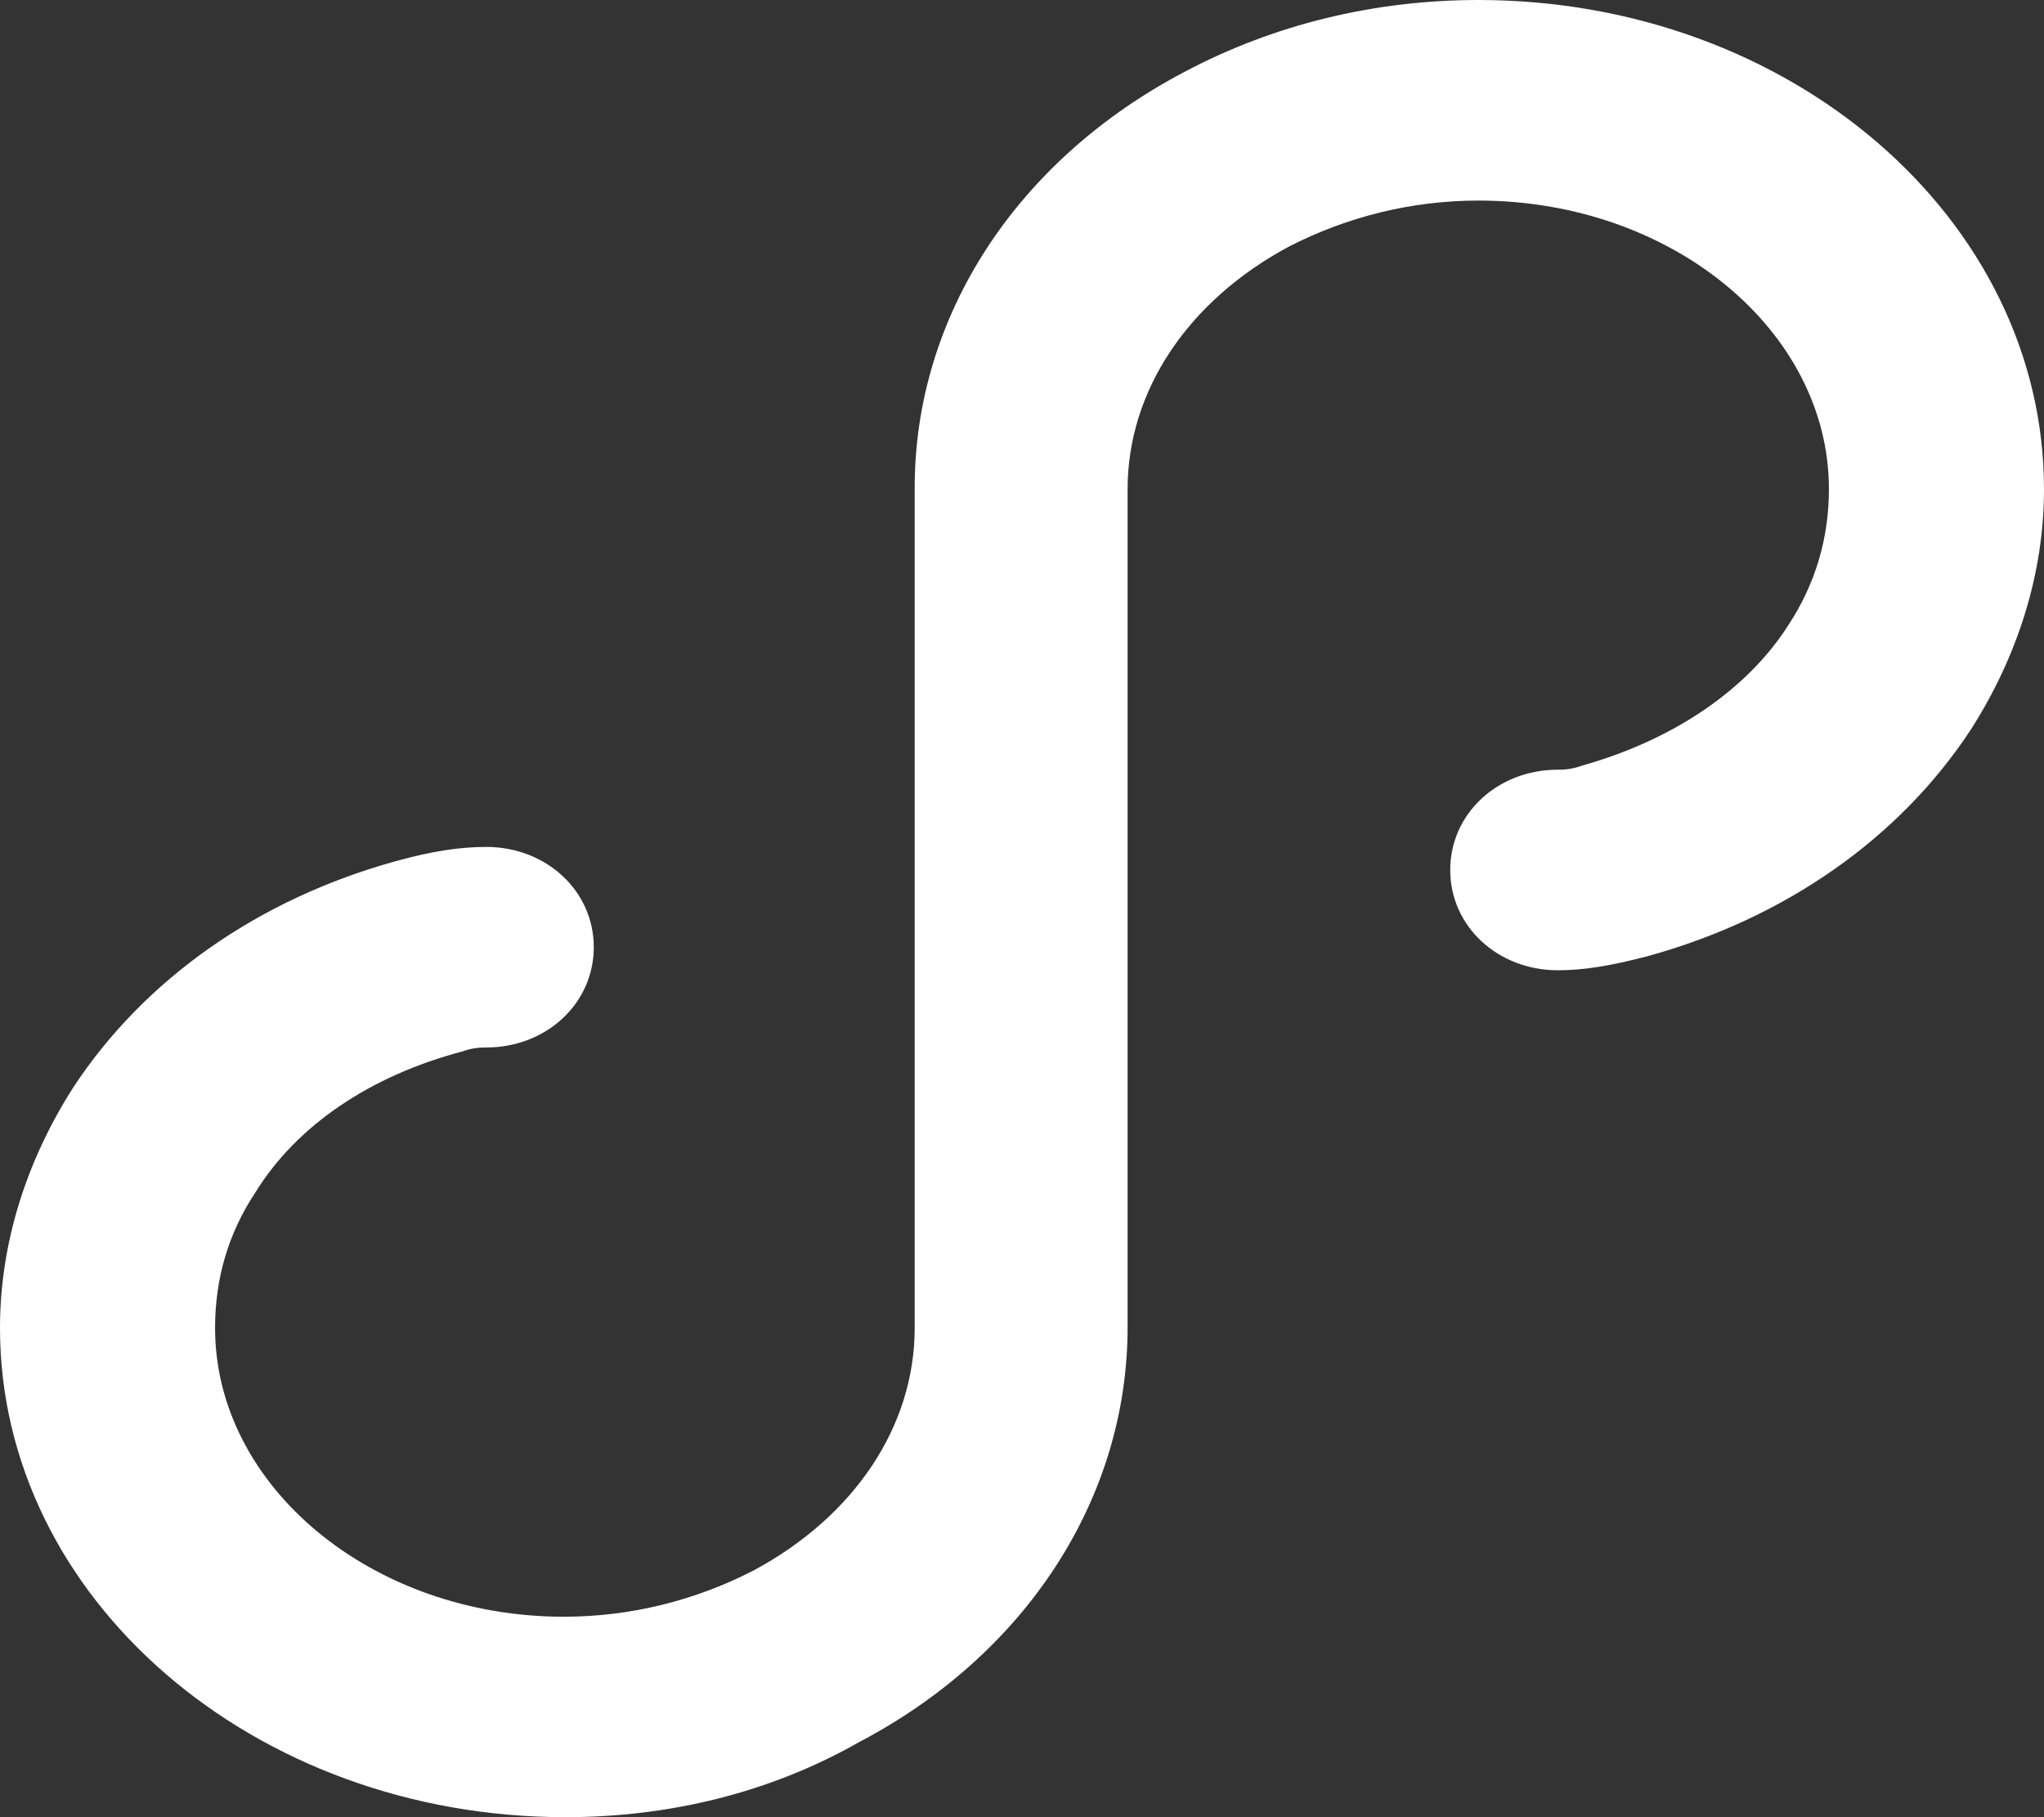
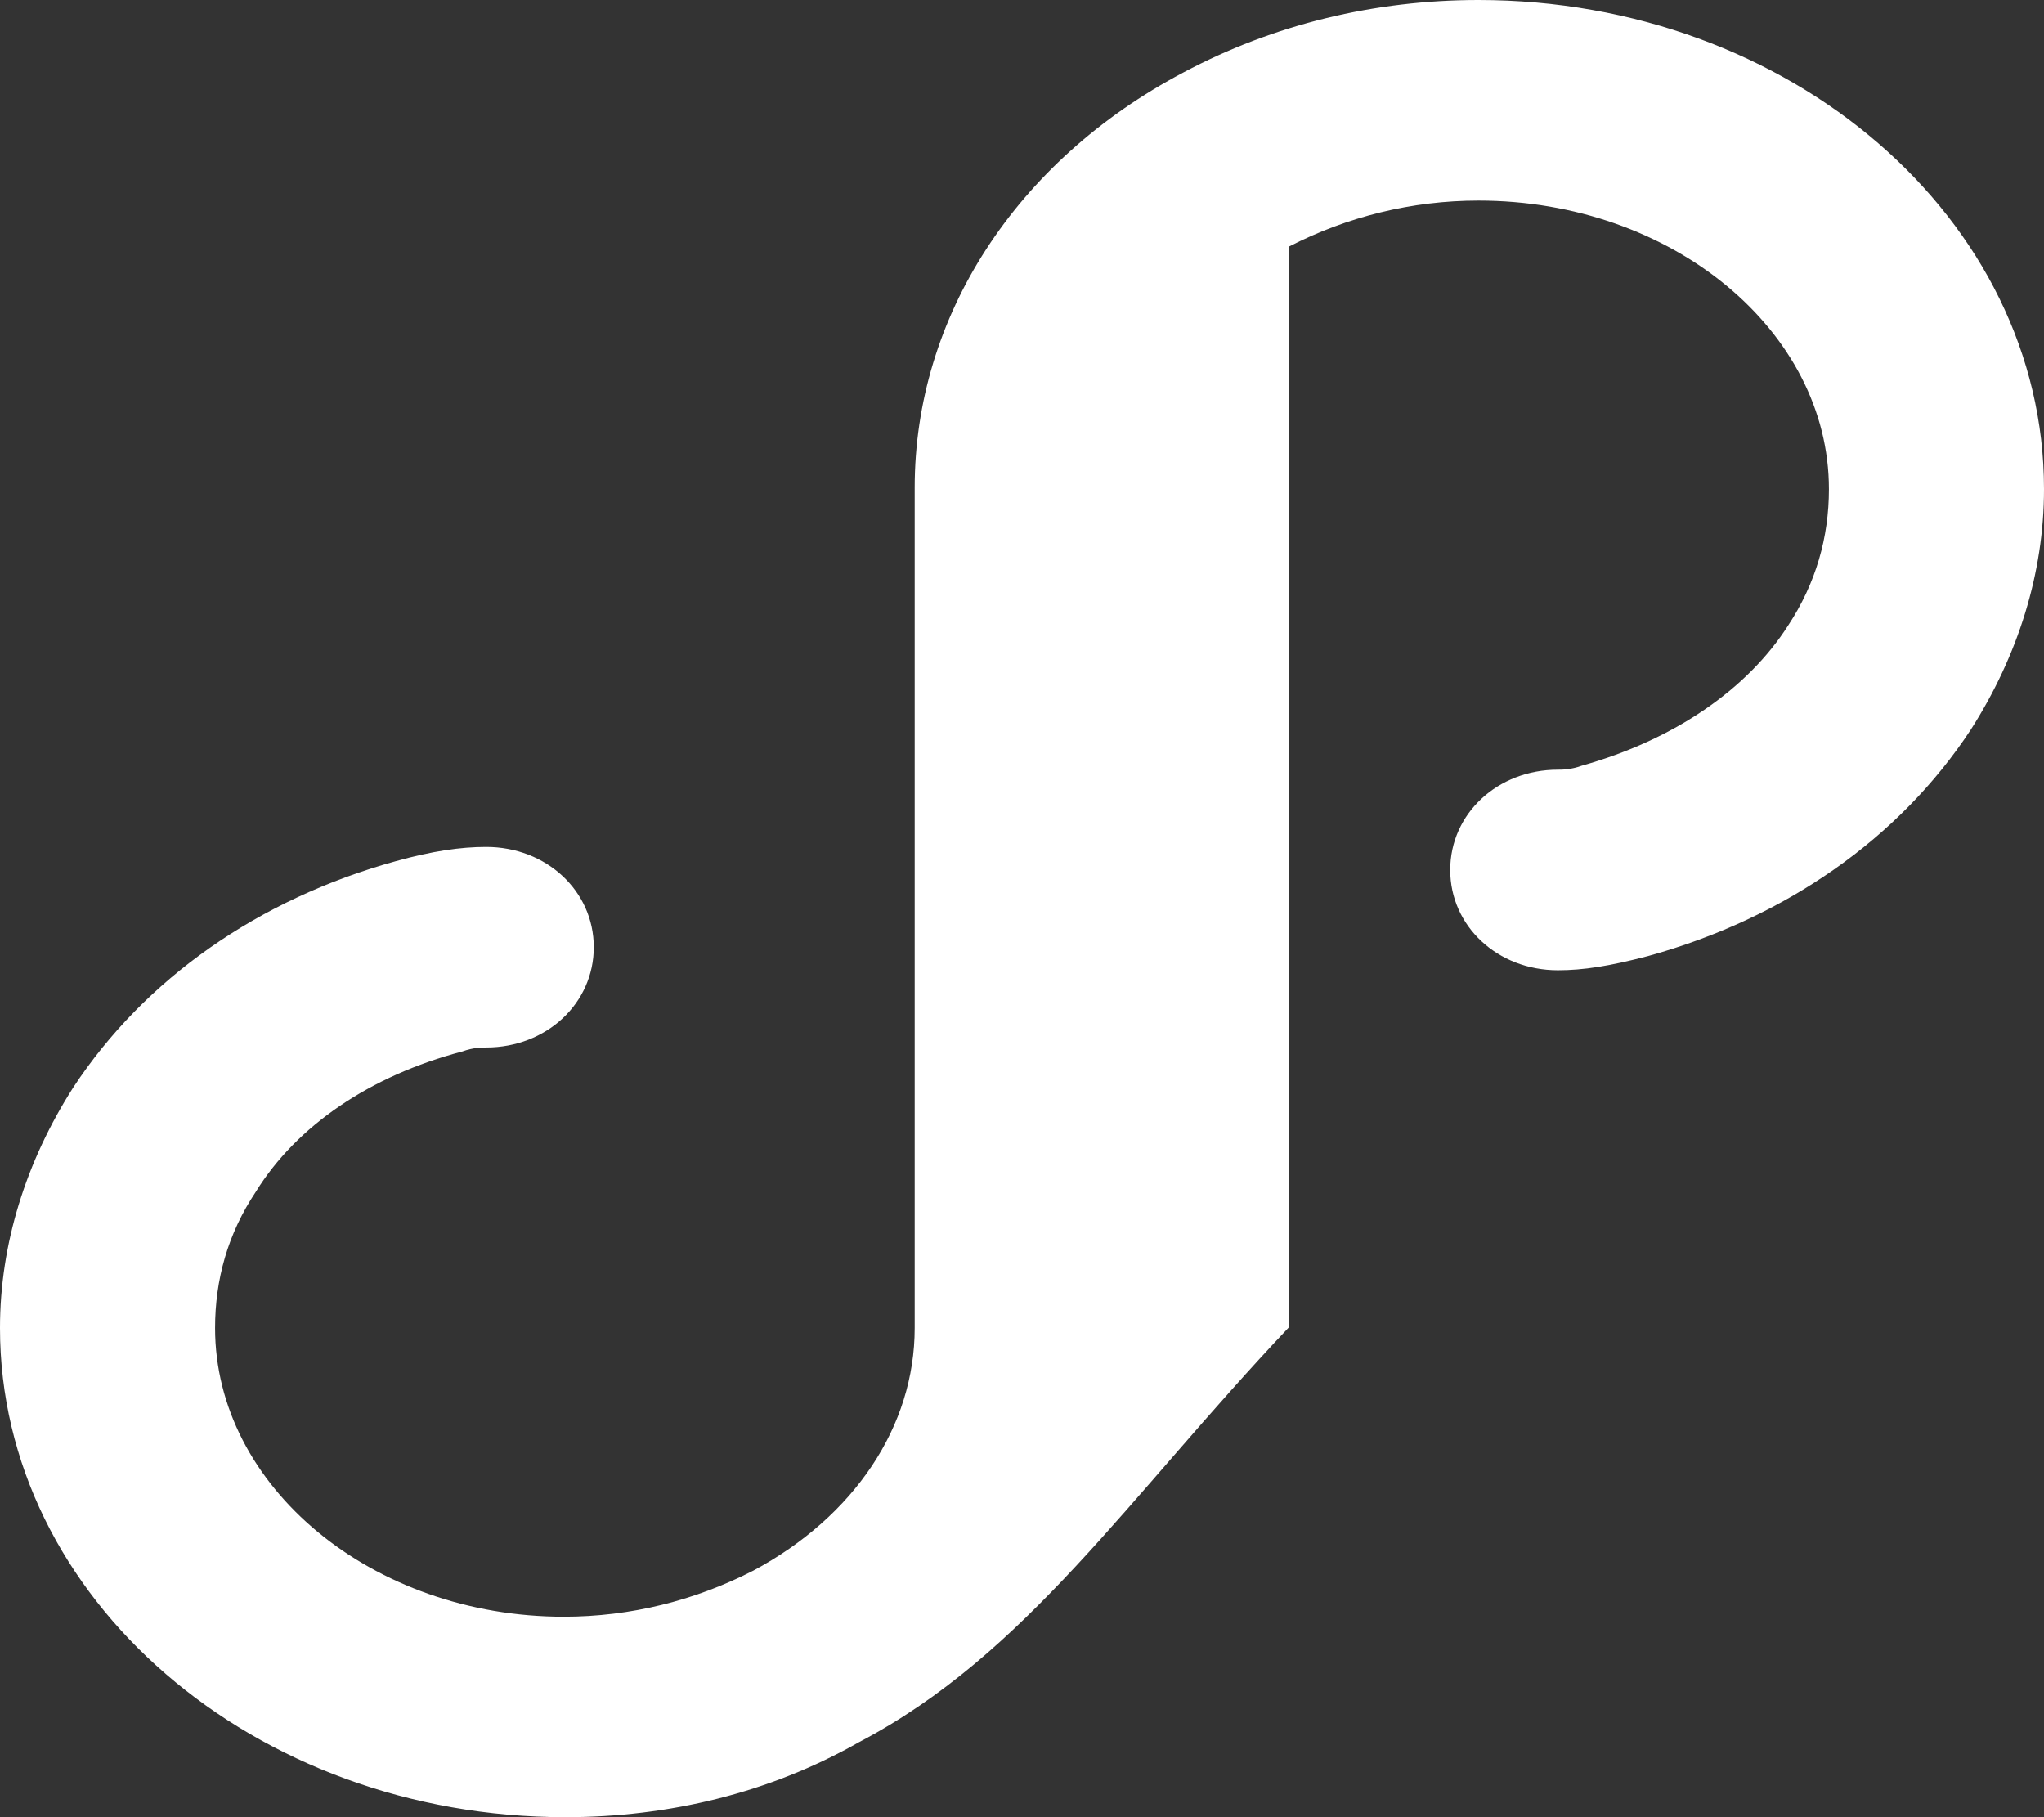
<svg xmlns="http://www.w3.org/2000/svg" width="18" height="16" viewBox="0 0 18 16" fill="none">
  <rect x="0" y="0" width="18" height="16" fill="#333333" stroke="none" />
-   <path d="M4.98 16C2.234 16 0 14.074 0 11.693C0 10.953 0.229 10.226 0.645 9.575C1.272 8.621 2.276 7.916 3.487 7.582C3.808 7.493 4.056 7.457 4.281 7.457C4.812 7.457 5.229 7.845 5.229 8.34C5.229 8.835 4.812 9.223 4.281 9.223C4.243 9.223 4.167 9.223 4.071 9.258C3.258 9.472 2.612 9.913 2.253 10.493C2.005 10.864 1.894 11.269 1.894 11.693C1.894 13.088 3.277 14.235 4.965 14.235C5.553 14.235 6.122 14.092 6.634 13.829C7.524 13.352 8.055 12.558 8.055 11.693V4.293C8.055 2.791 8.945 1.417 10.423 0.637C11.217 0.214 12.107 0 13.02 0C15.766 0 18 1.926 18 4.307C18 5.047 17.771 5.774 17.355 6.425C16.728 7.379 15.724 8.084 14.513 8.418C14.173 8.507 13.944 8.543 13.719 8.543C13.188 8.543 12.771 8.155 12.771 7.66C12.771 7.165 13.188 6.777 13.719 6.777C13.757 6.777 13.833 6.777 13.929 6.742C14.742 6.514 15.388 6.069 15.747 5.507C15.991 5.136 16.106 4.731 16.106 4.307C16.106 2.912 14.723 1.766 13.02 1.766C12.432 1.766 11.863 1.908 11.351 2.171C10.461 2.648 9.93 3.442 9.93 4.307V11.686C9.93 13.188 9.04 14.566 7.562 15.341C6.779 15.786 5.889 16 4.98 16Z" fill="white" />
+   <path d="M4.98 16C2.234 16 0 14.074 0 11.693C0 10.953 0.229 10.226 0.645 9.575C1.272 8.621 2.276 7.916 3.487 7.582C3.808 7.493 4.056 7.457 4.281 7.457C4.812 7.457 5.229 7.845 5.229 8.34C5.229 8.835 4.812 9.223 4.281 9.223C4.243 9.223 4.167 9.223 4.071 9.258C3.258 9.472 2.612 9.913 2.253 10.493C2.005 10.864 1.894 11.269 1.894 11.693C1.894 13.088 3.277 14.235 4.965 14.235C5.553 14.235 6.122 14.092 6.634 13.829C7.524 13.352 8.055 12.558 8.055 11.693V4.293C8.055 2.791 8.945 1.417 10.423 0.637C11.217 0.214 12.107 0 13.02 0C15.766 0 18 1.926 18 4.307C18 5.047 17.771 5.774 17.355 6.425C16.728 7.379 15.724 8.084 14.513 8.418C14.173 8.507 13.944 8.543 13.719 8.543C13.188 8.543 12.771 8.155 12.771 7.66C12.771 7.165 13.188 6.777 13.719 6.777C13.757 6.777 13.833 6.777 13.929 6.742C14.742 6.514 15.388 6.069 15.747 5.507C15.991 5.136 16.106 4.731 16.106 4.307C16.106 2.912 14.723 1.766 13.02 1.766C12.432 1.766 11.863 1.908 11.351 2.171V11.686C9.93 13.188 9.04 14.566 7.562 15.341C6.779 15.786 5.889 16 4.98 16Z" fill="white" />
</svg>